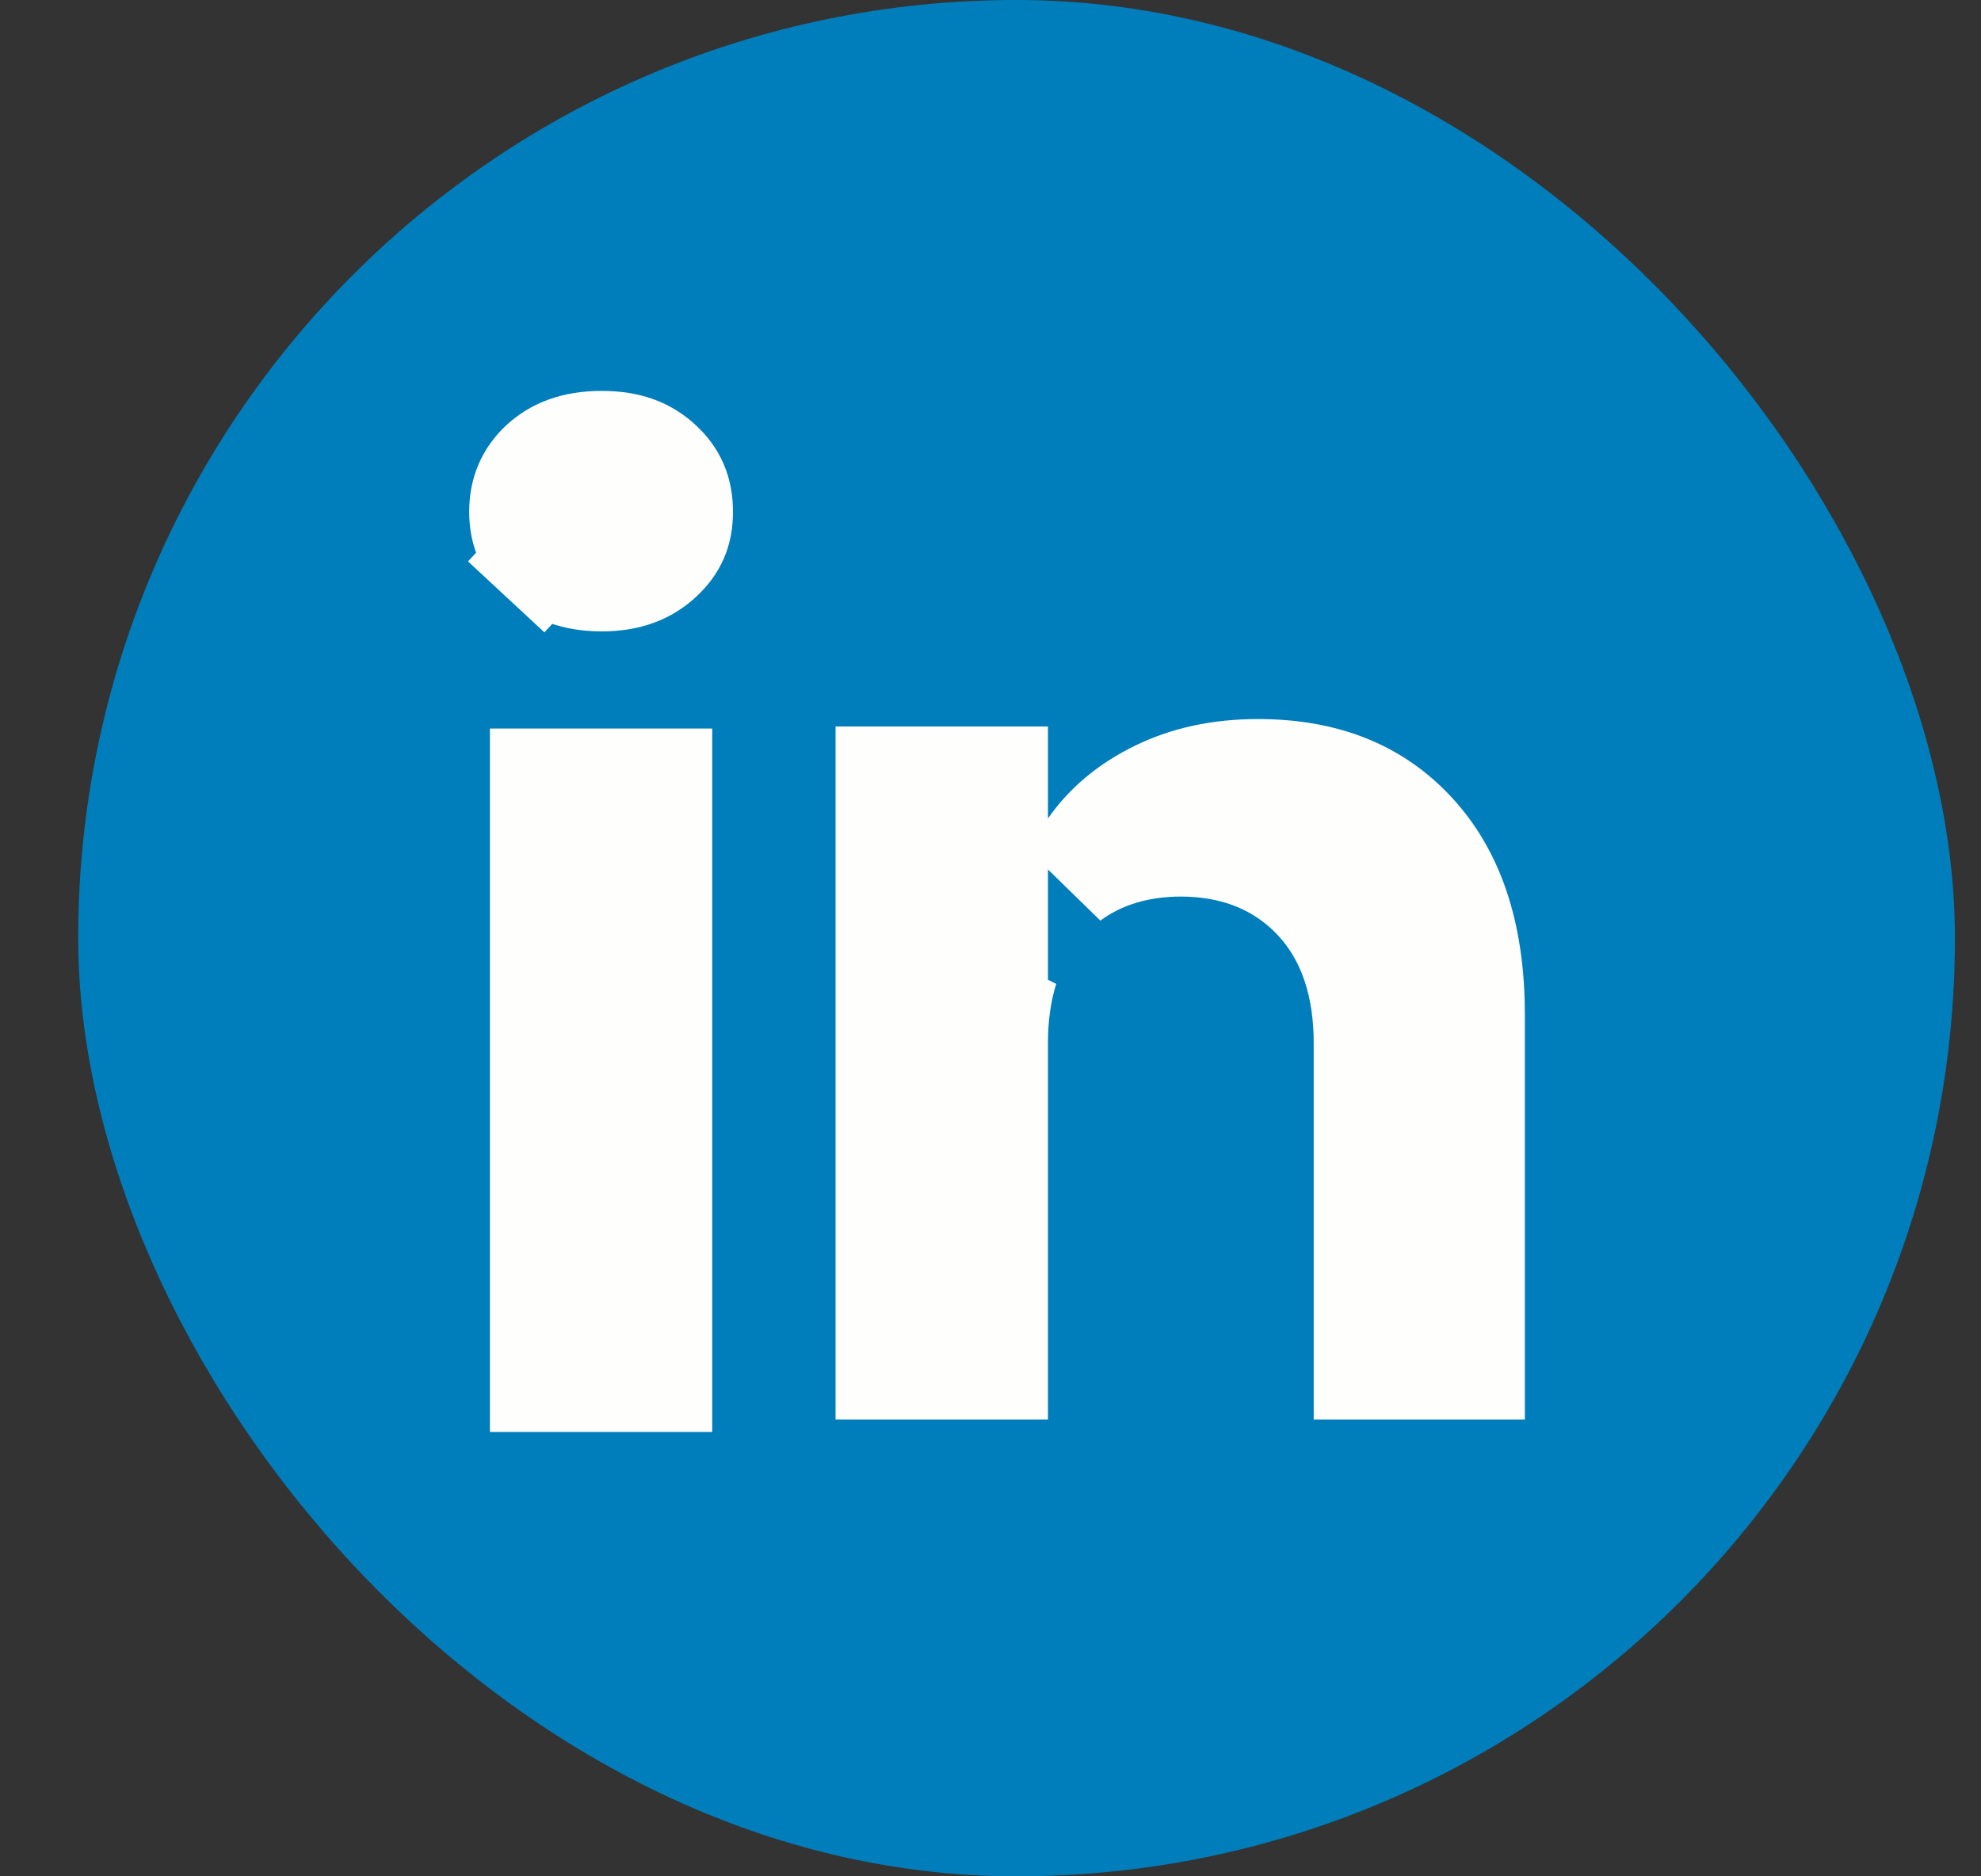
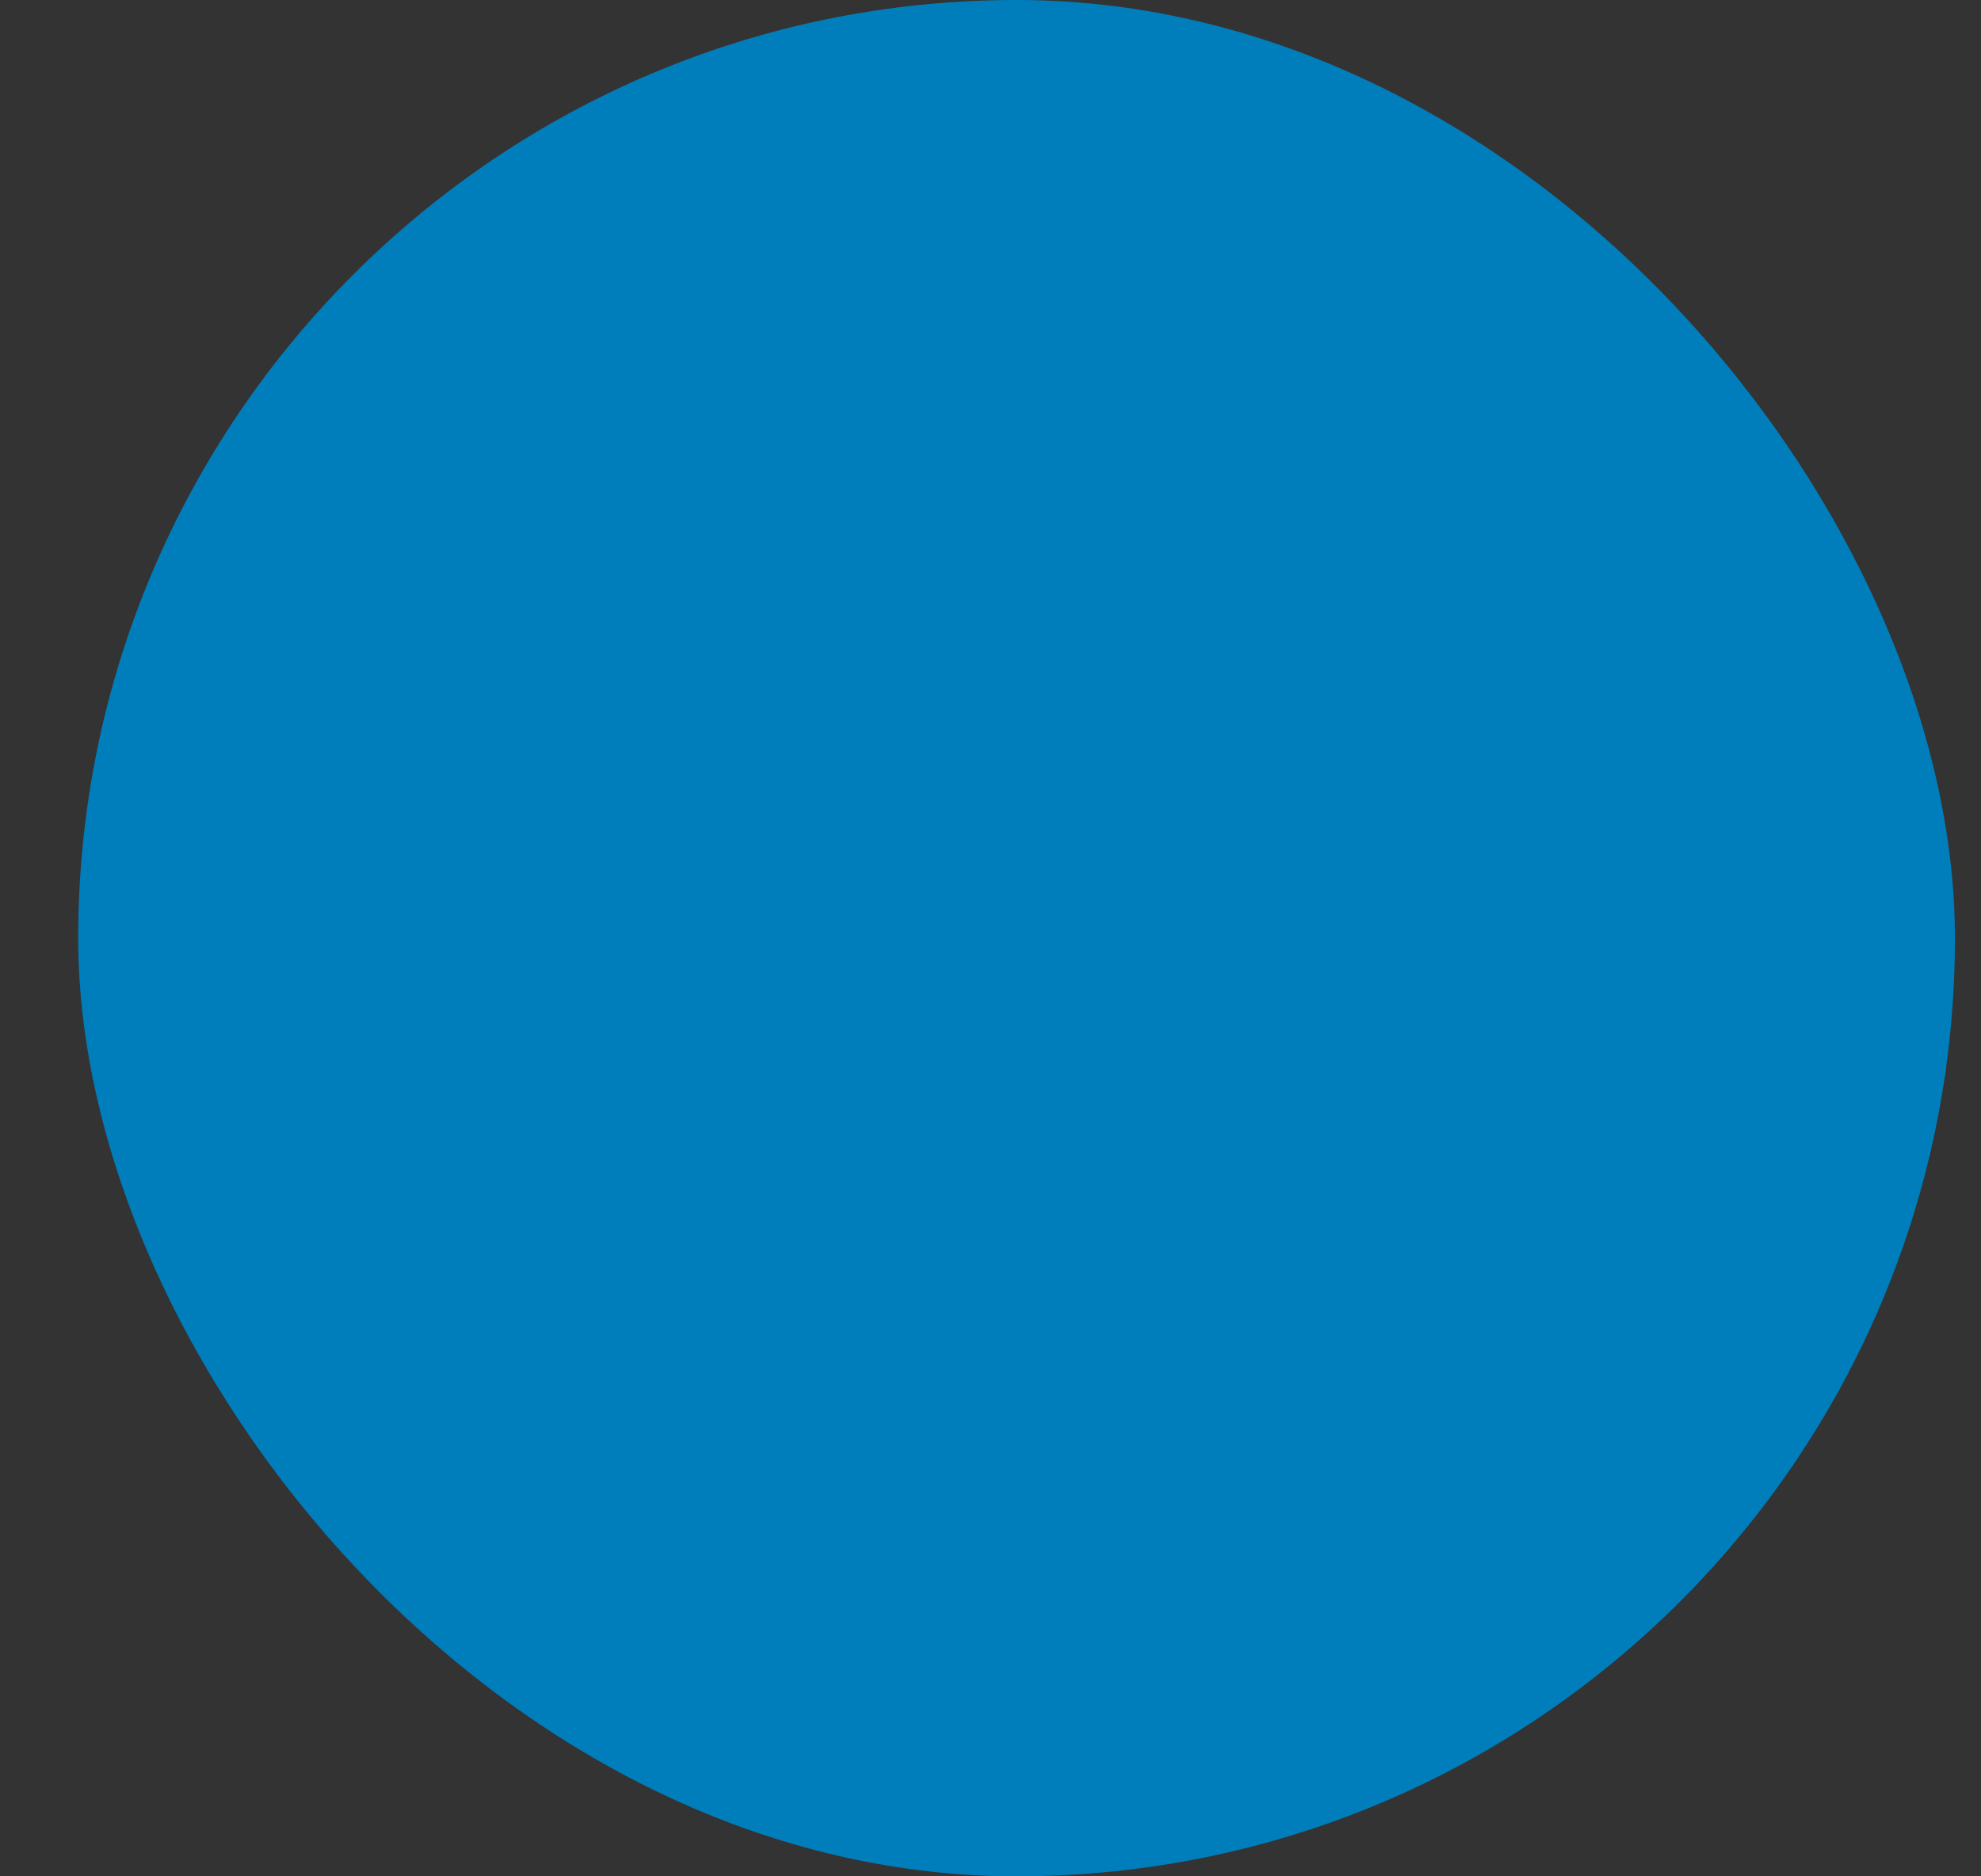
<svg xmlns="http://www.w3.org/2000/svg" width="19" height="18" viewBox="0 0 19 18" fill="none">
  <rect x="0" y="0" width="19" height="18" fill="#333333" stroke="none" />
  <rect x="0.75" width="18" height="18" rx="9" fill="#007EBB" />
-   <path d="M6.334 4.446L6.335 4.447C6.466 4.569 6.53 4.711 6.53 4.91C6.53 5.101 6.471 5.234 6.335 5.36C6.202 5.483 6.028 5.557 5.771 5.557C5.51 5.557 5.325 5.48 5.195 5.36L4.855 5.726L5.195 5.36C5.061 5.235 5 5.096 5 4.91C5 4.719 5.065 4.569 5.196 4.446C5.326 4.326 5.503 4.25 5.771 4.25C6.035 4.25 6.202 4.323 6.334 4.446ZM13.56 7.993L13.561 7.994C13.918 8.382 14.125 8.94 14.125 9.733V13.117H13.1V10.007C13.1 9.477 12.961 8.994 12.62 8.629C12.28 8.267 11.83 8.101 11.326 8.101C10.927 8.101 10.561 8.205 10.257 8.429L10.461 8.138C10.614 7.919 10.824 7.74 11.105 7.603C11.377 7.47 11.694 7.398 12.064 7.398C12.724 7.398 13.204 7.606 13.56 7.993ZM9.551 9.434L9.653 9.289C9.583 9.513 9.551 9.755 9.551 10.007V13.117H8.514V7.469H9.551V7.851V9.434ZM6.331 7.489V13.237H5.199V7.489H6.331Z" fill="#FEFFFC" stroke="#FEFFFC" />
</svg>